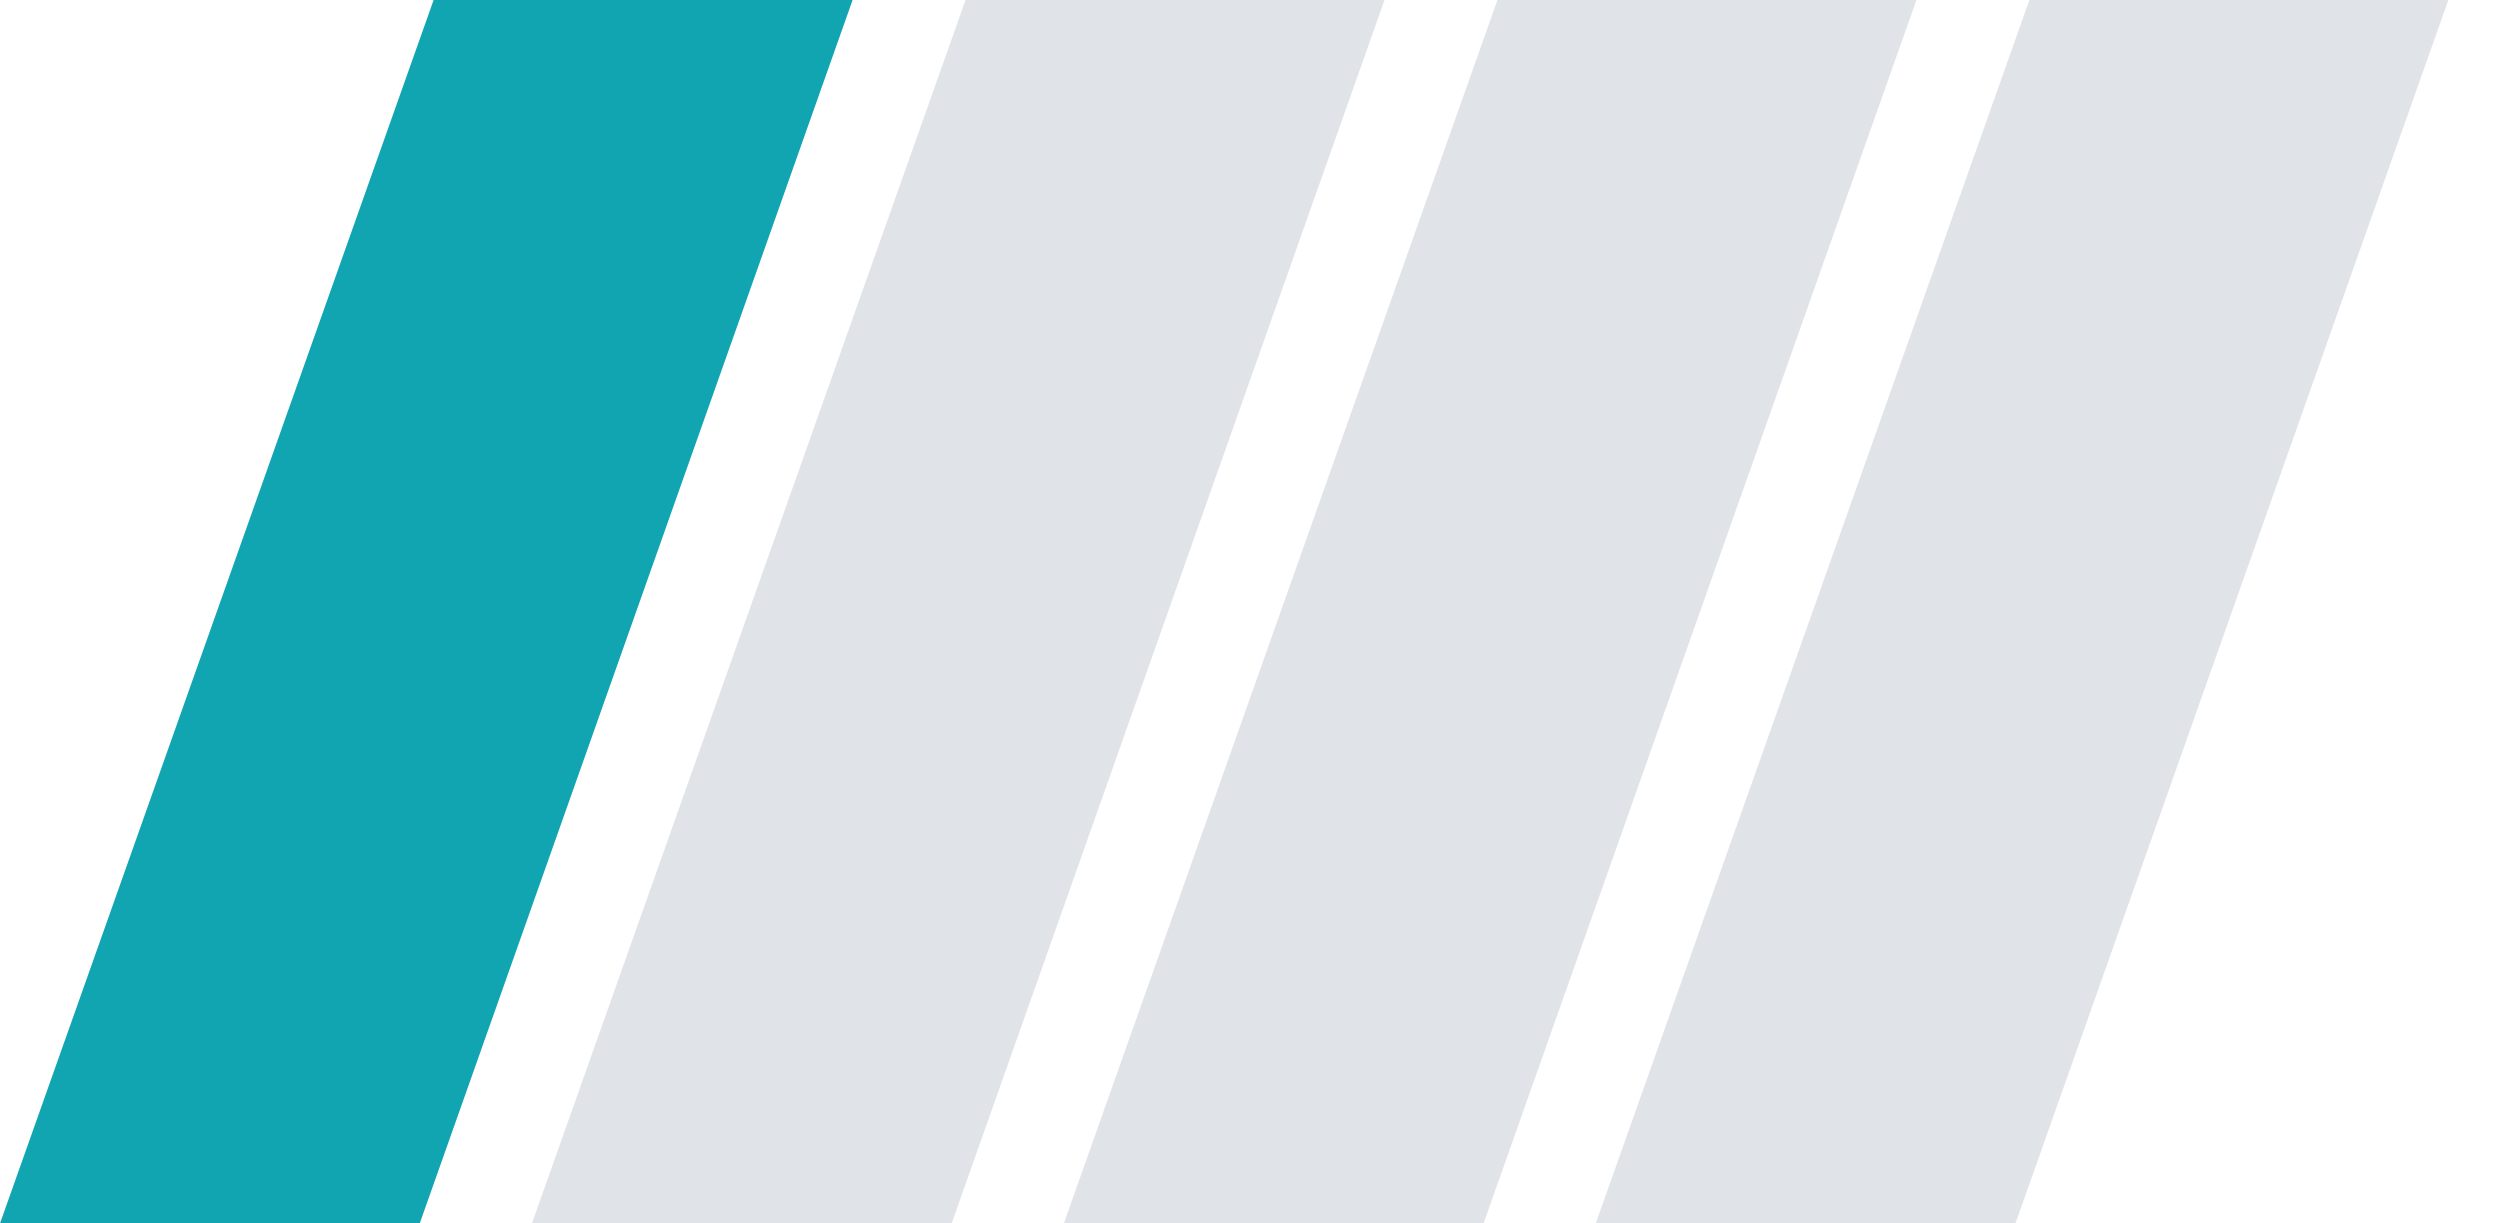
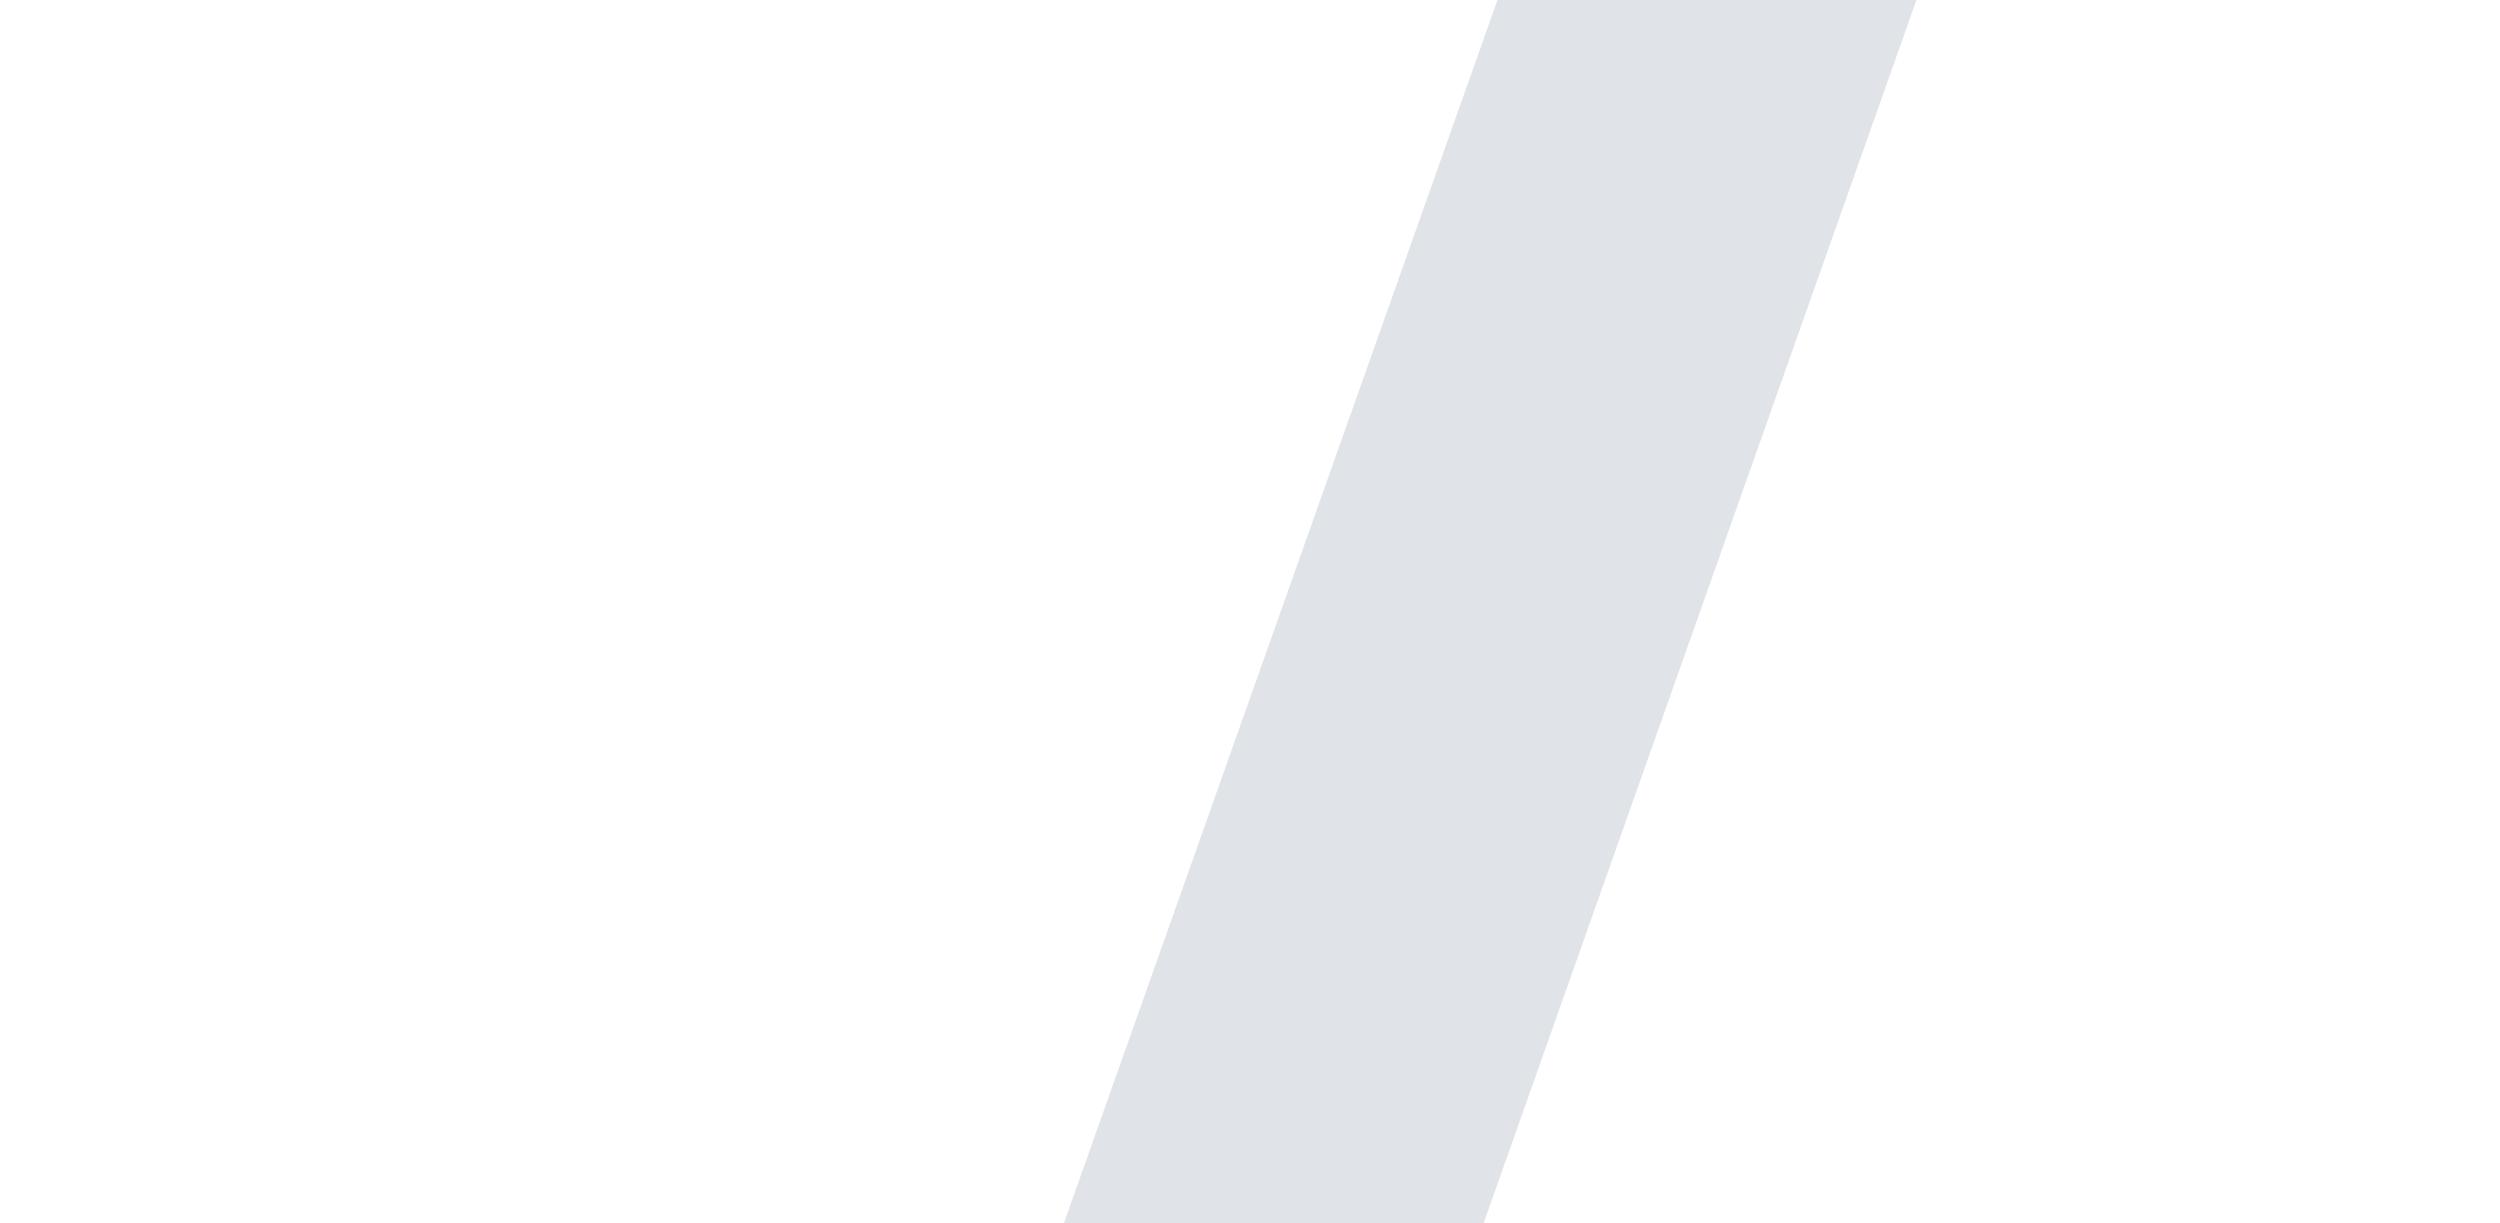
<svg xmlns="http://www.w3.org/2000/svg" width="47" height="23" viewBox="0 0 47 23" fill="none">
-   <path fill-rule="evenodd" clip-rule="evenodd" d="M0 23L8.152 8.04182e-07H16.029L7.891 23H0Z" fill="#11A5B2" />
-   <path fill-rule="evenodd" clip-rule="evenodd" d="M10 23L18.152 8.04182e-07H26.029L17.891 23H10Z" fill="#E0E3E8" />
  <path fill-rule="evenodd" clip-rule="evenodd" d="M20 23L28.152 8.04182e-07H36.029L27.891 23H20Z" fill="#E0E3E8" />
-   <path fill-rule="evenodd" clip-rule="evenodd" d="M30 23L38.152 0H46.029L37.891 23H30Z" fill="#E0E3E8" />
</svg>